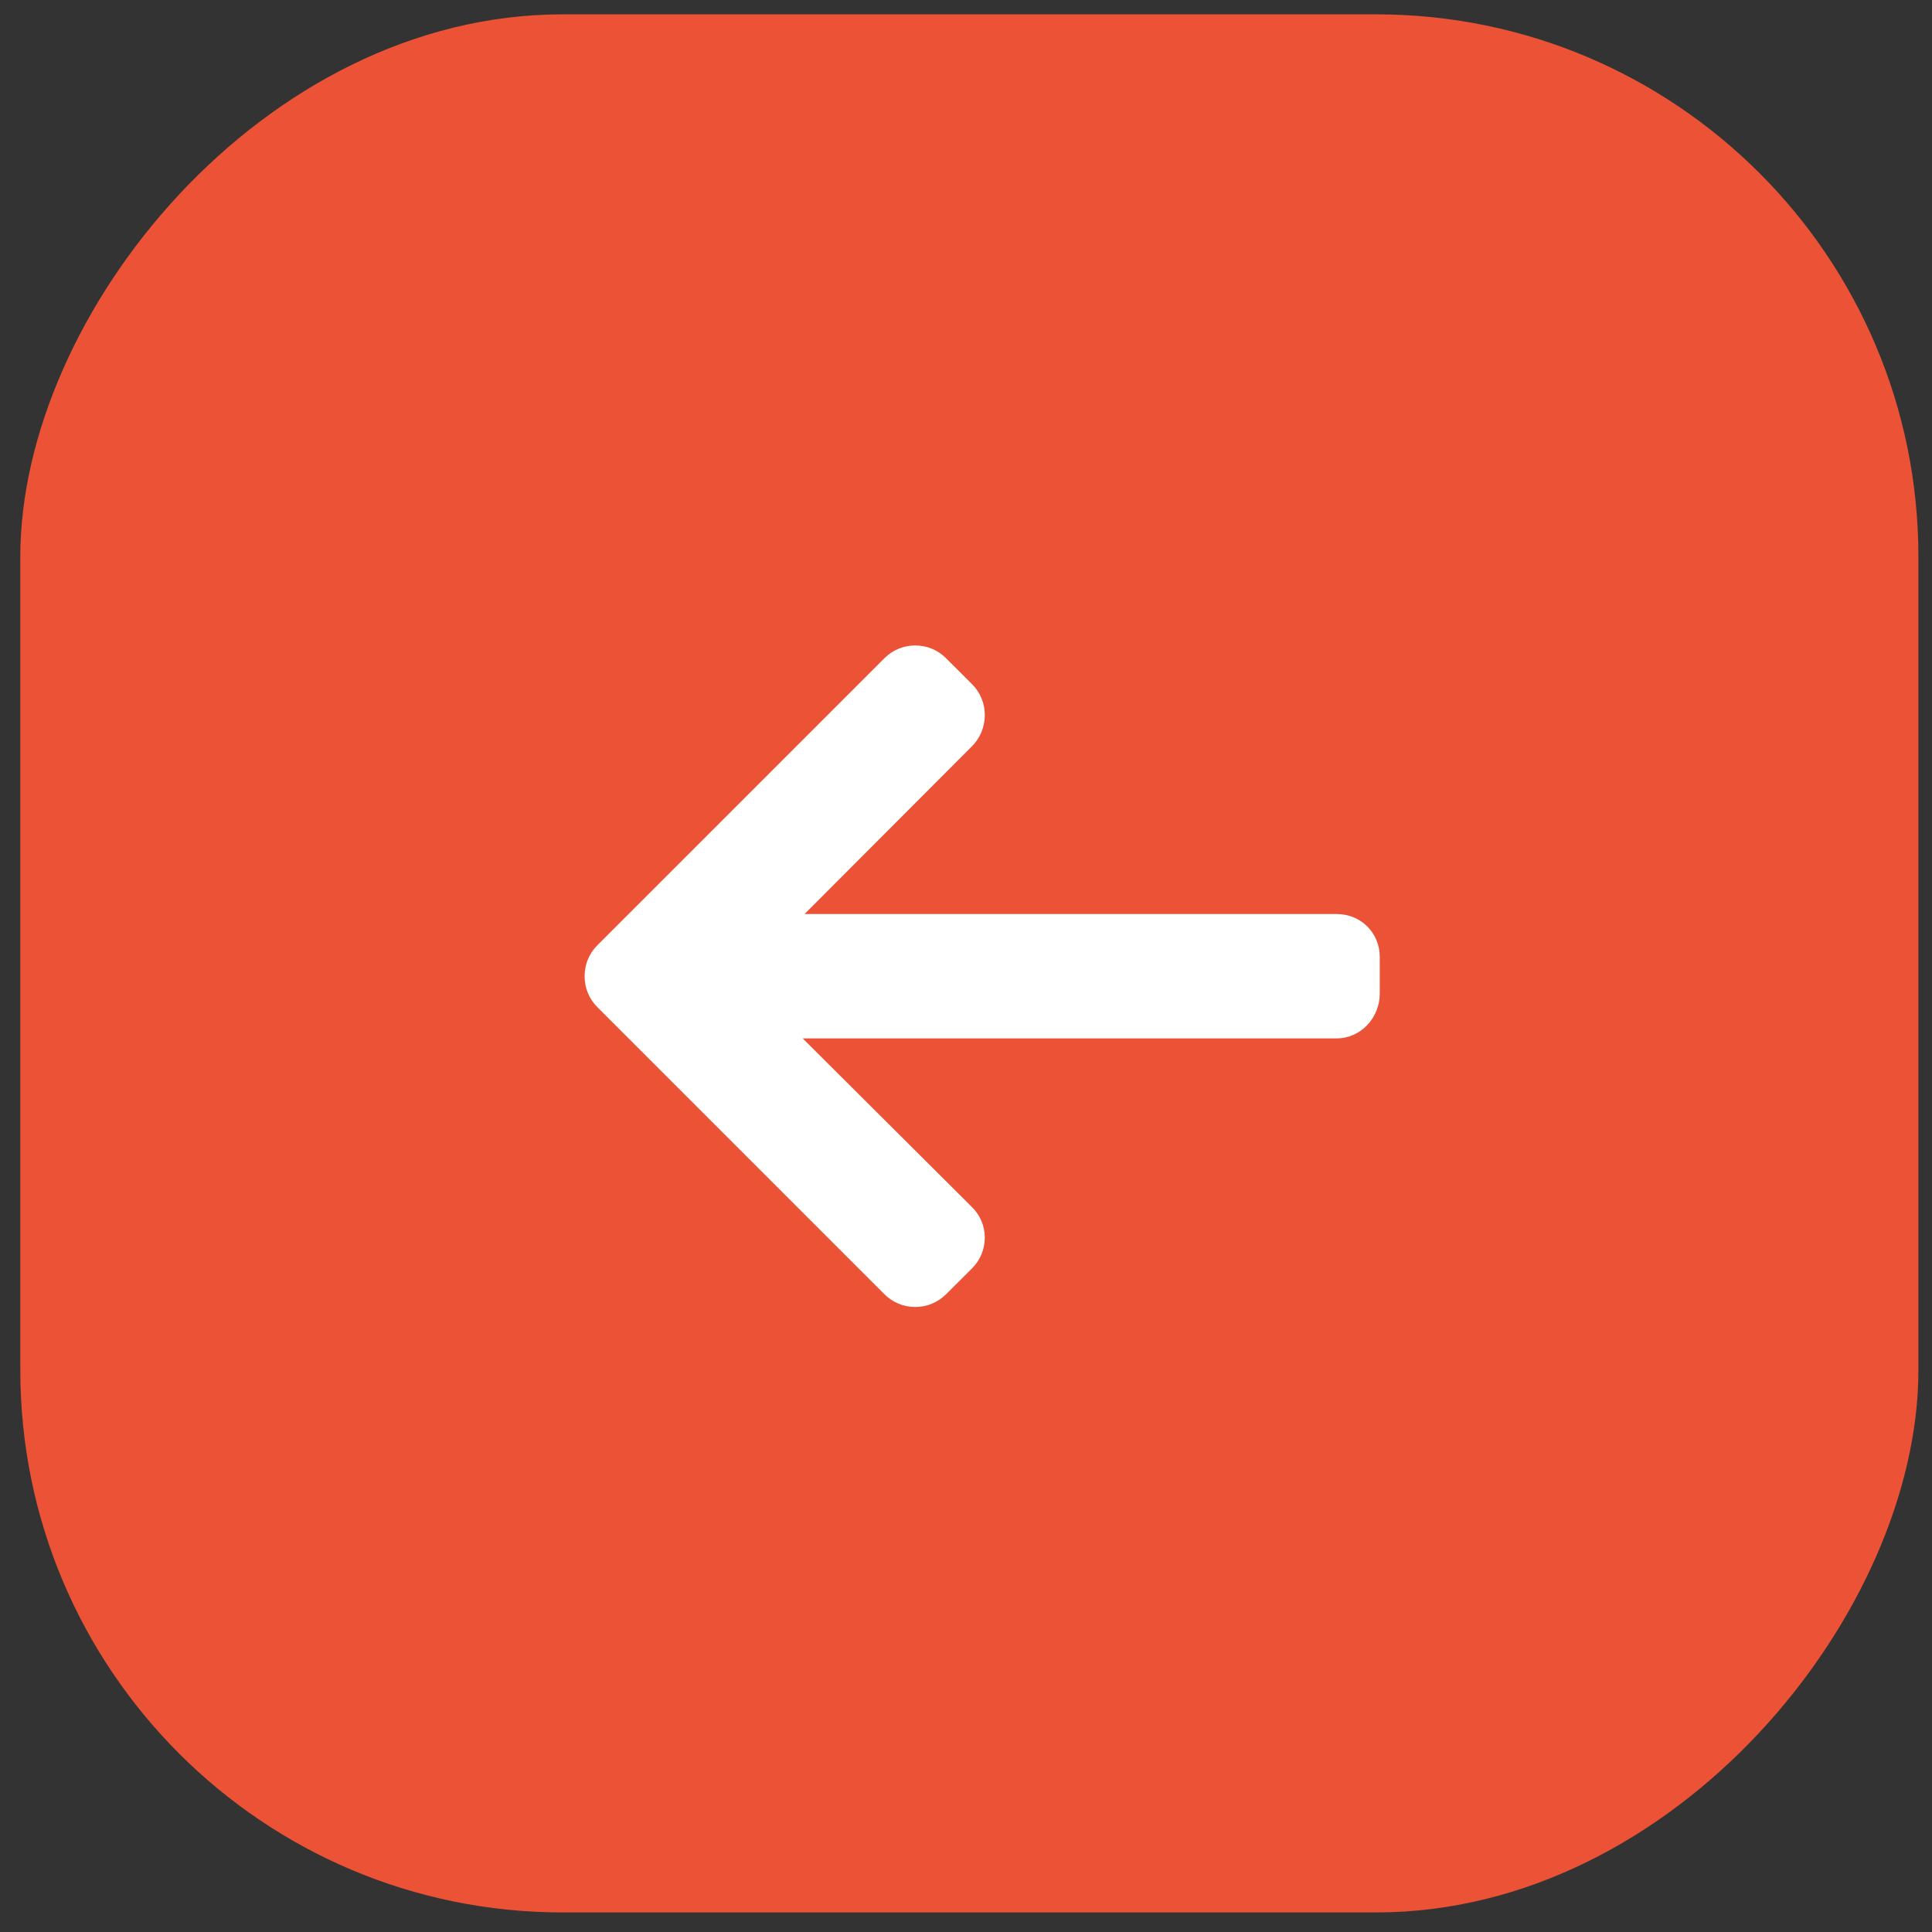
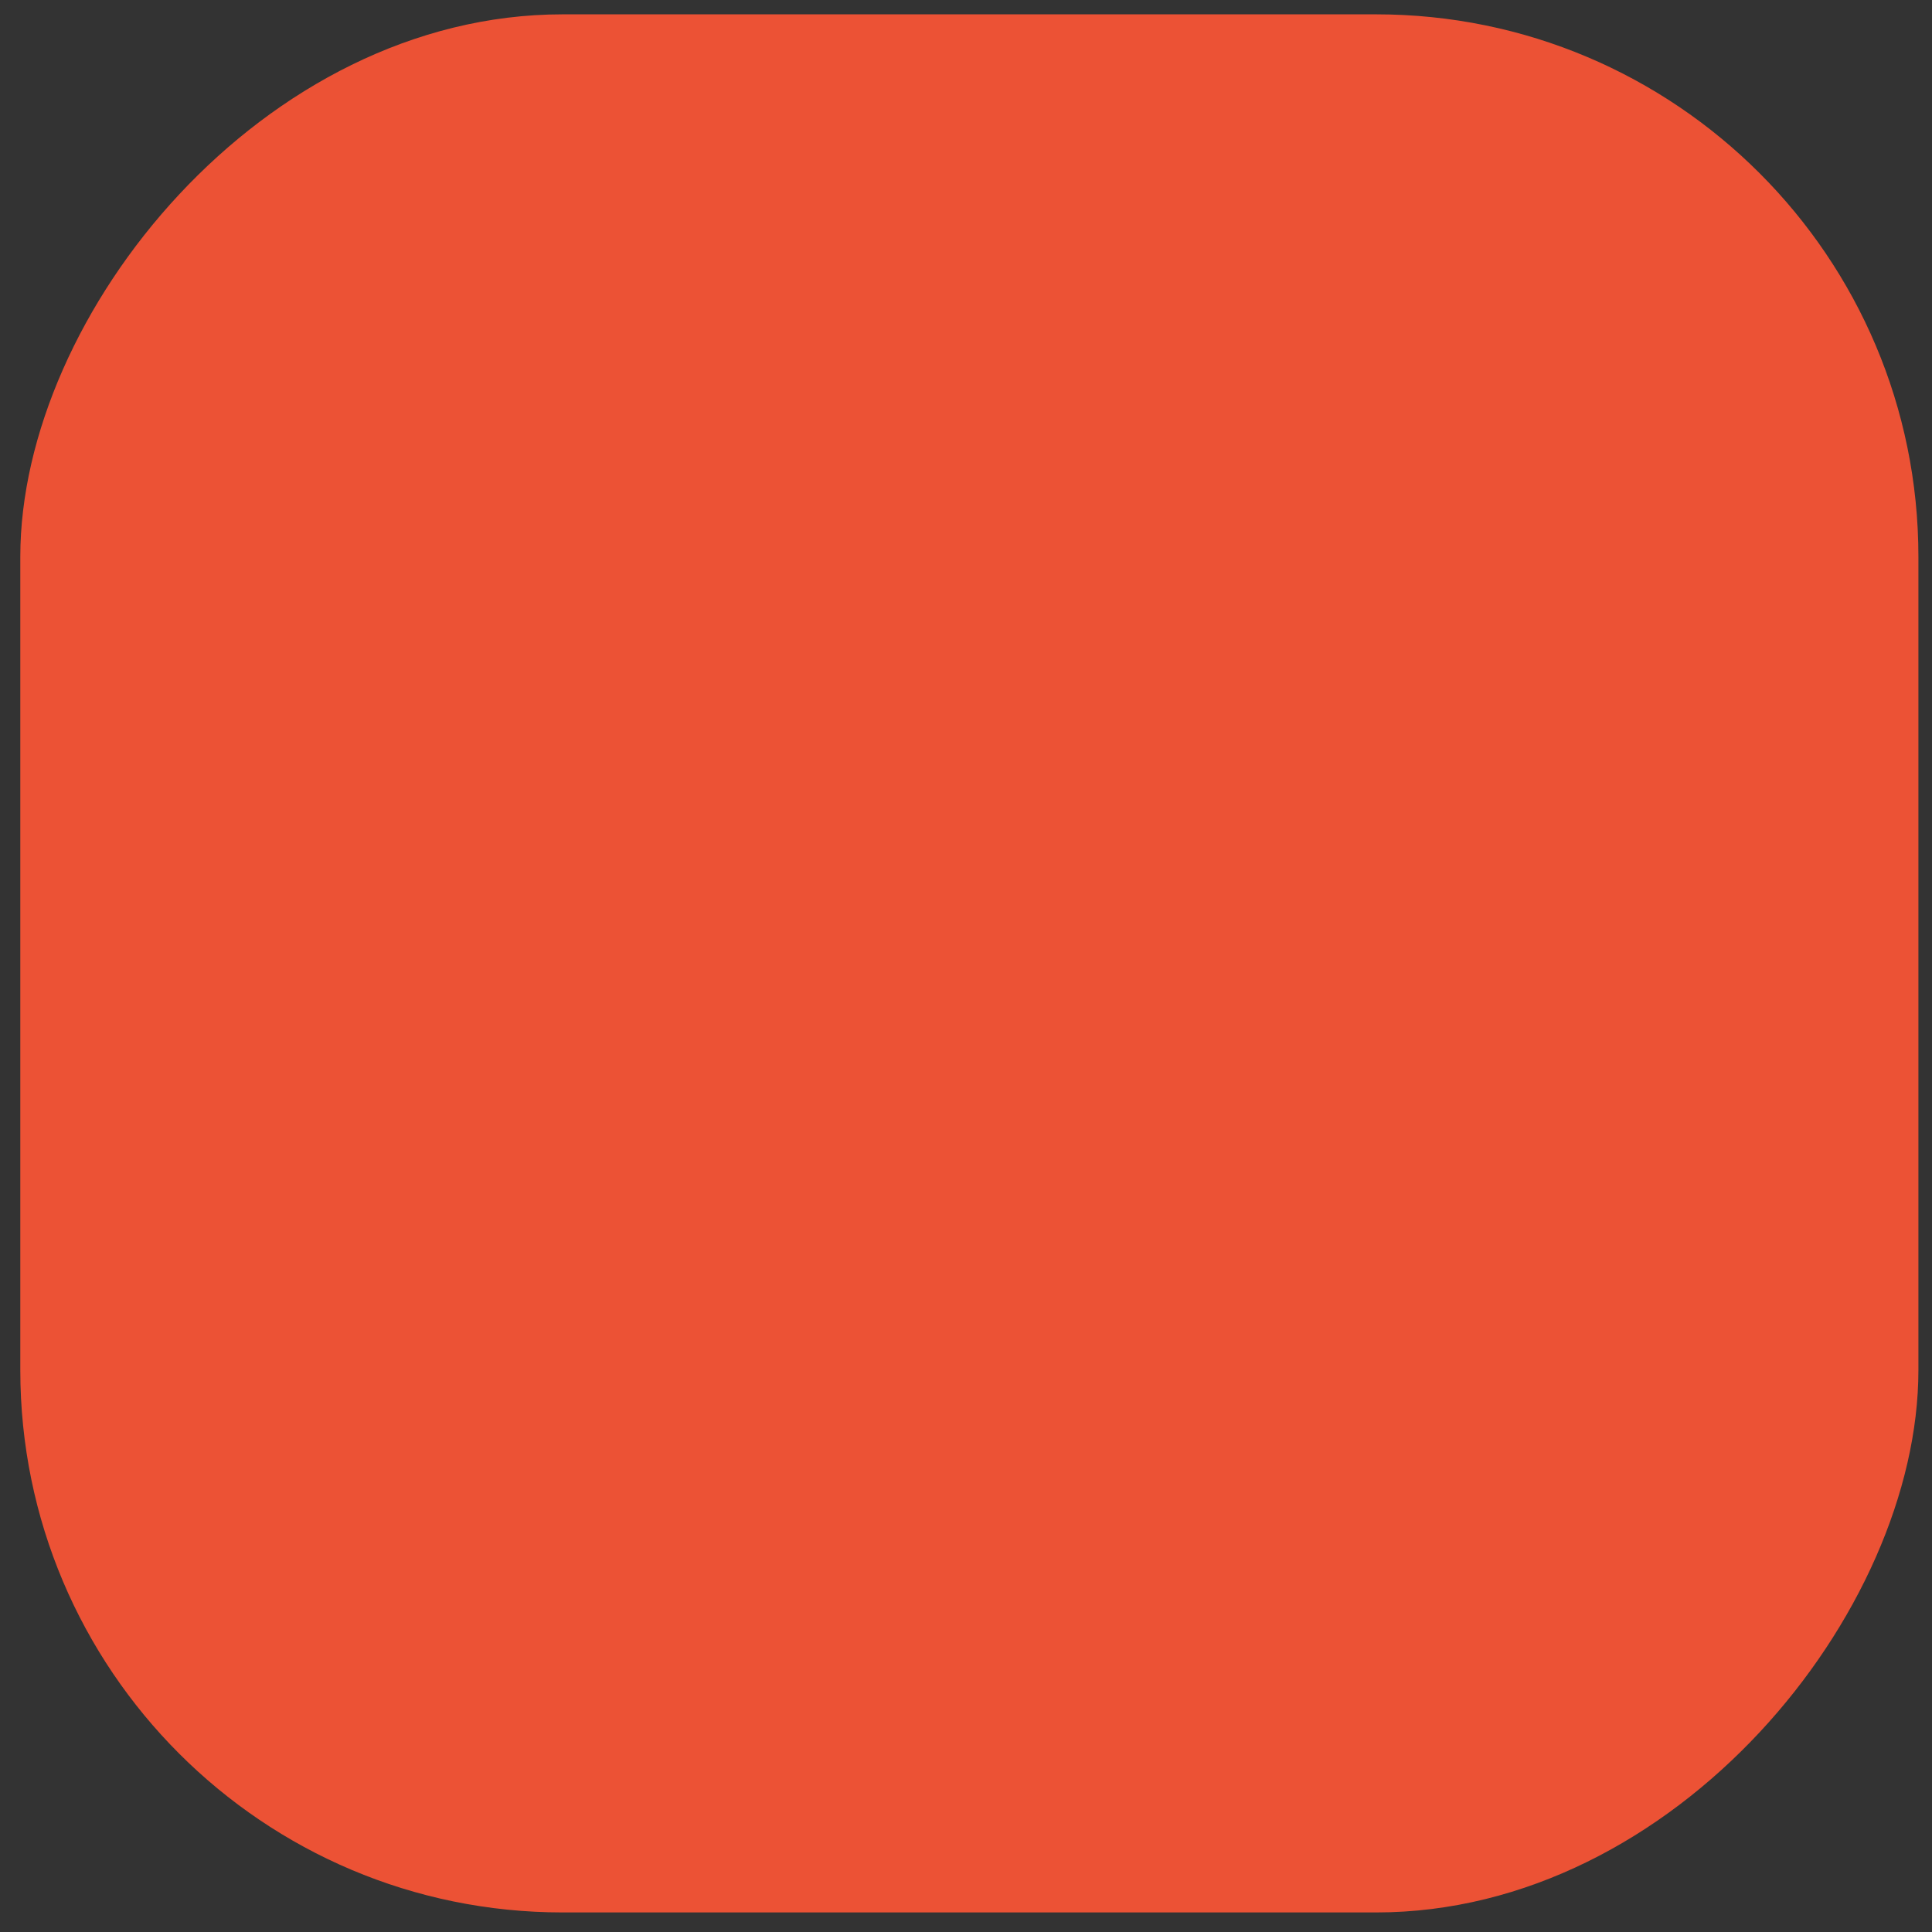
<svg xmlns="http://www.w3.org/2000/svg" width="57" height="57" viewBox="0 0 57 57" fill="none">
  <rect x="0" y="0" width="57" height="57" fill="#333333" stroke="none" />
  <rect width="56" height="56" rx="16" transform="matrix(-1 0 0 1 56.599 0.423)" fill="#EC5235" />
  <g clip-path="url(#clip0_86_314)">
-     <path d="M17.622 27.89L26.095 19.418C26.336 19.176 26.659 19.043 27.002 19.043C27.346 19.043 27.669 19.176 27.91 19.418L28.68 20.187C28.921 20.429 29.055 20.751 29.055 21.095C29.055 21.439 28.921 21.772 28.68 22.014L23.737 26.967H39.44C40.148 26.967 40.707 27.521 40.707 28.229V29.317C40.707 30.025 40.148 30.635 39.44 30.635H23.681L28.68 35.616C28.921 35.858 29.054 36.172 29.054 36.516C29.054 36.859 28.921 37.178 28.68 37.419L27.91 38.186C27.668 38.428 27.346 38.56 27.002 38.56C26.659 38.56 26.336 38.426 26.094 38.184L17.622 29.712C17.38 29.47 17.247 29.146 17.248 28.802C17.247 28.456 17.38 28.132 17.622 27.89Z" fill="white" />
+     <path d="M17.622 27.89L26.095 19.418C26.336 19.176 26.659 19.043 27.002 19.043C27.346 19.043 27.669 19.176 27.91 19.418L28.68 20.187C28.921 20.429 29.055 20.751 29.055 21.095C29.055 21.439 28.921 21.772 28.68 22.014L23.737 26.967H39.44V29.317C40.707 30.025 40.148 30.635 39.44 30.635H23.681L28.68 35.616C28.921 35.858 29.054 36.172 29.054 36.516C29.054 36.859 28.921 37.178 28.68 37.419L27.91 38.186C27.668 38.428 27.346 38.56 27.002 38.56C26.659 38.56 26.336 38.426 26.094 38.184L17.622 29.712C17.38 29.47 17.247 29.146 17.248 28.802C17.247 28.456 17.38 28.132 17.622 27.89Z" fill="white" />
  </g>
  <defs>
    <clipPath id="clip0_86_314">
-       <rect width="23.459" height="23.459" fill="white" transform="matrix(-1 0 0 1 40.707 17.072)" />
-     </clipPath>
+       </clipPath>
  </defs>
</svg>